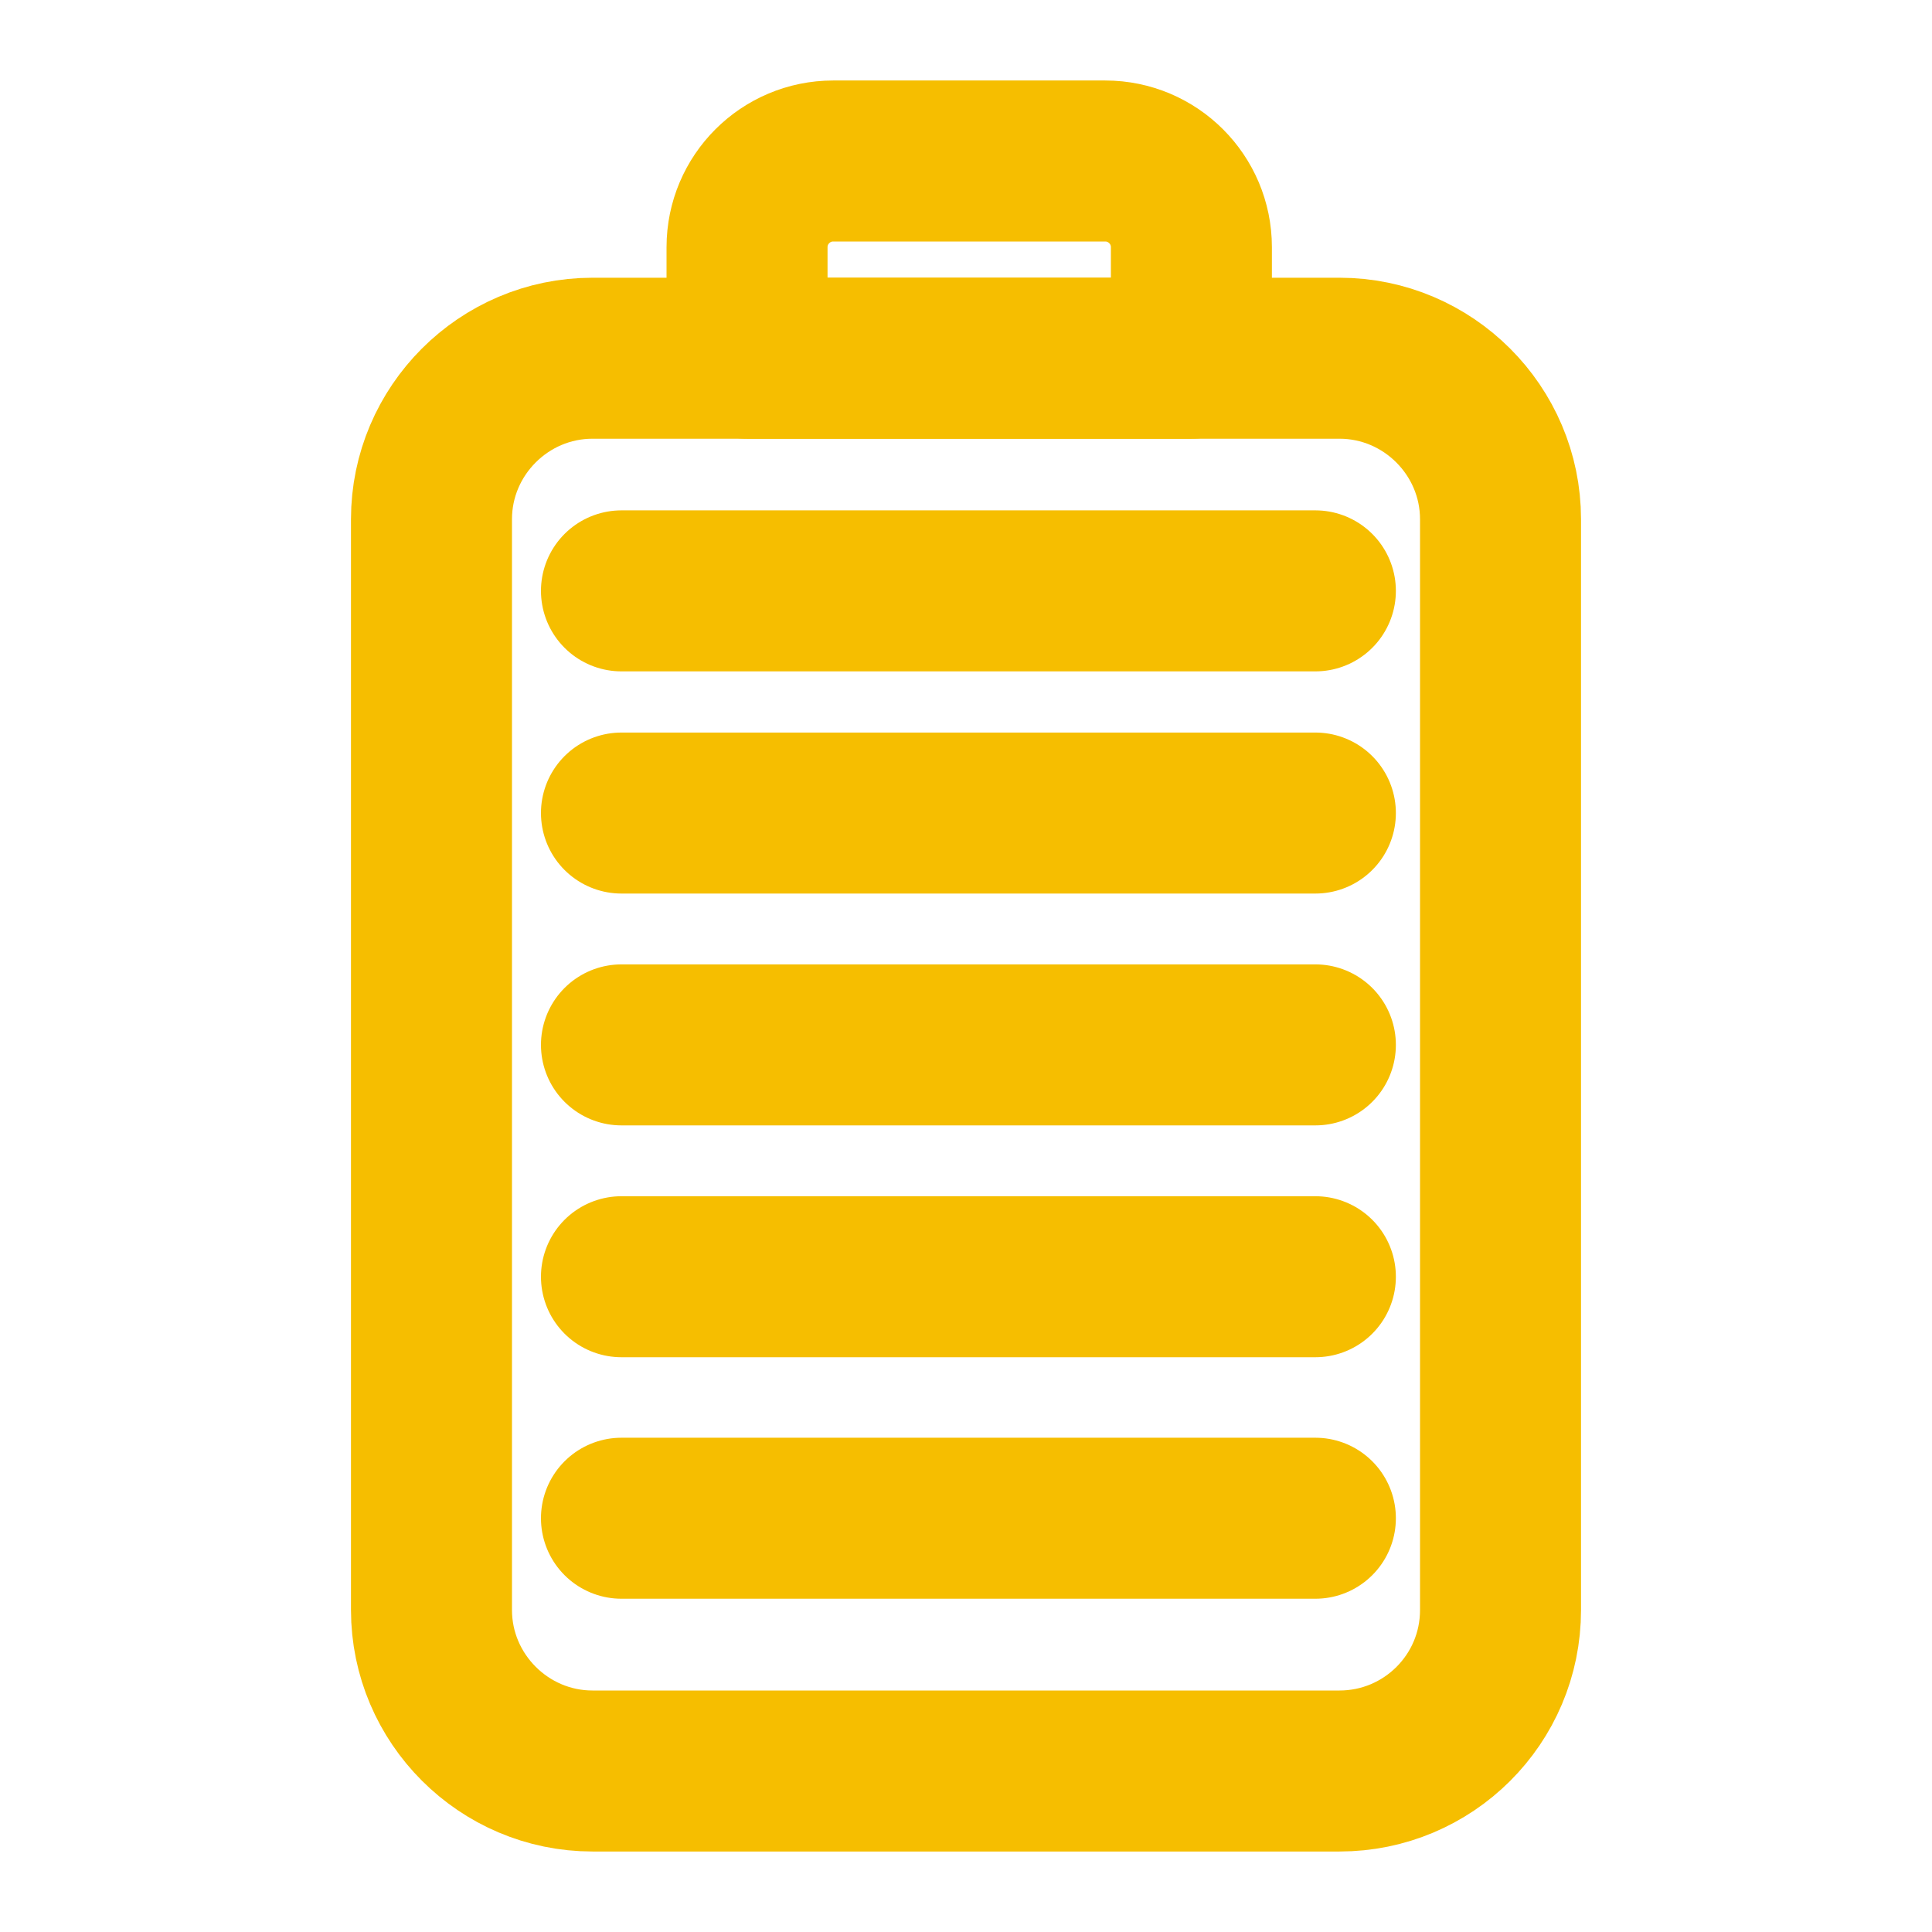
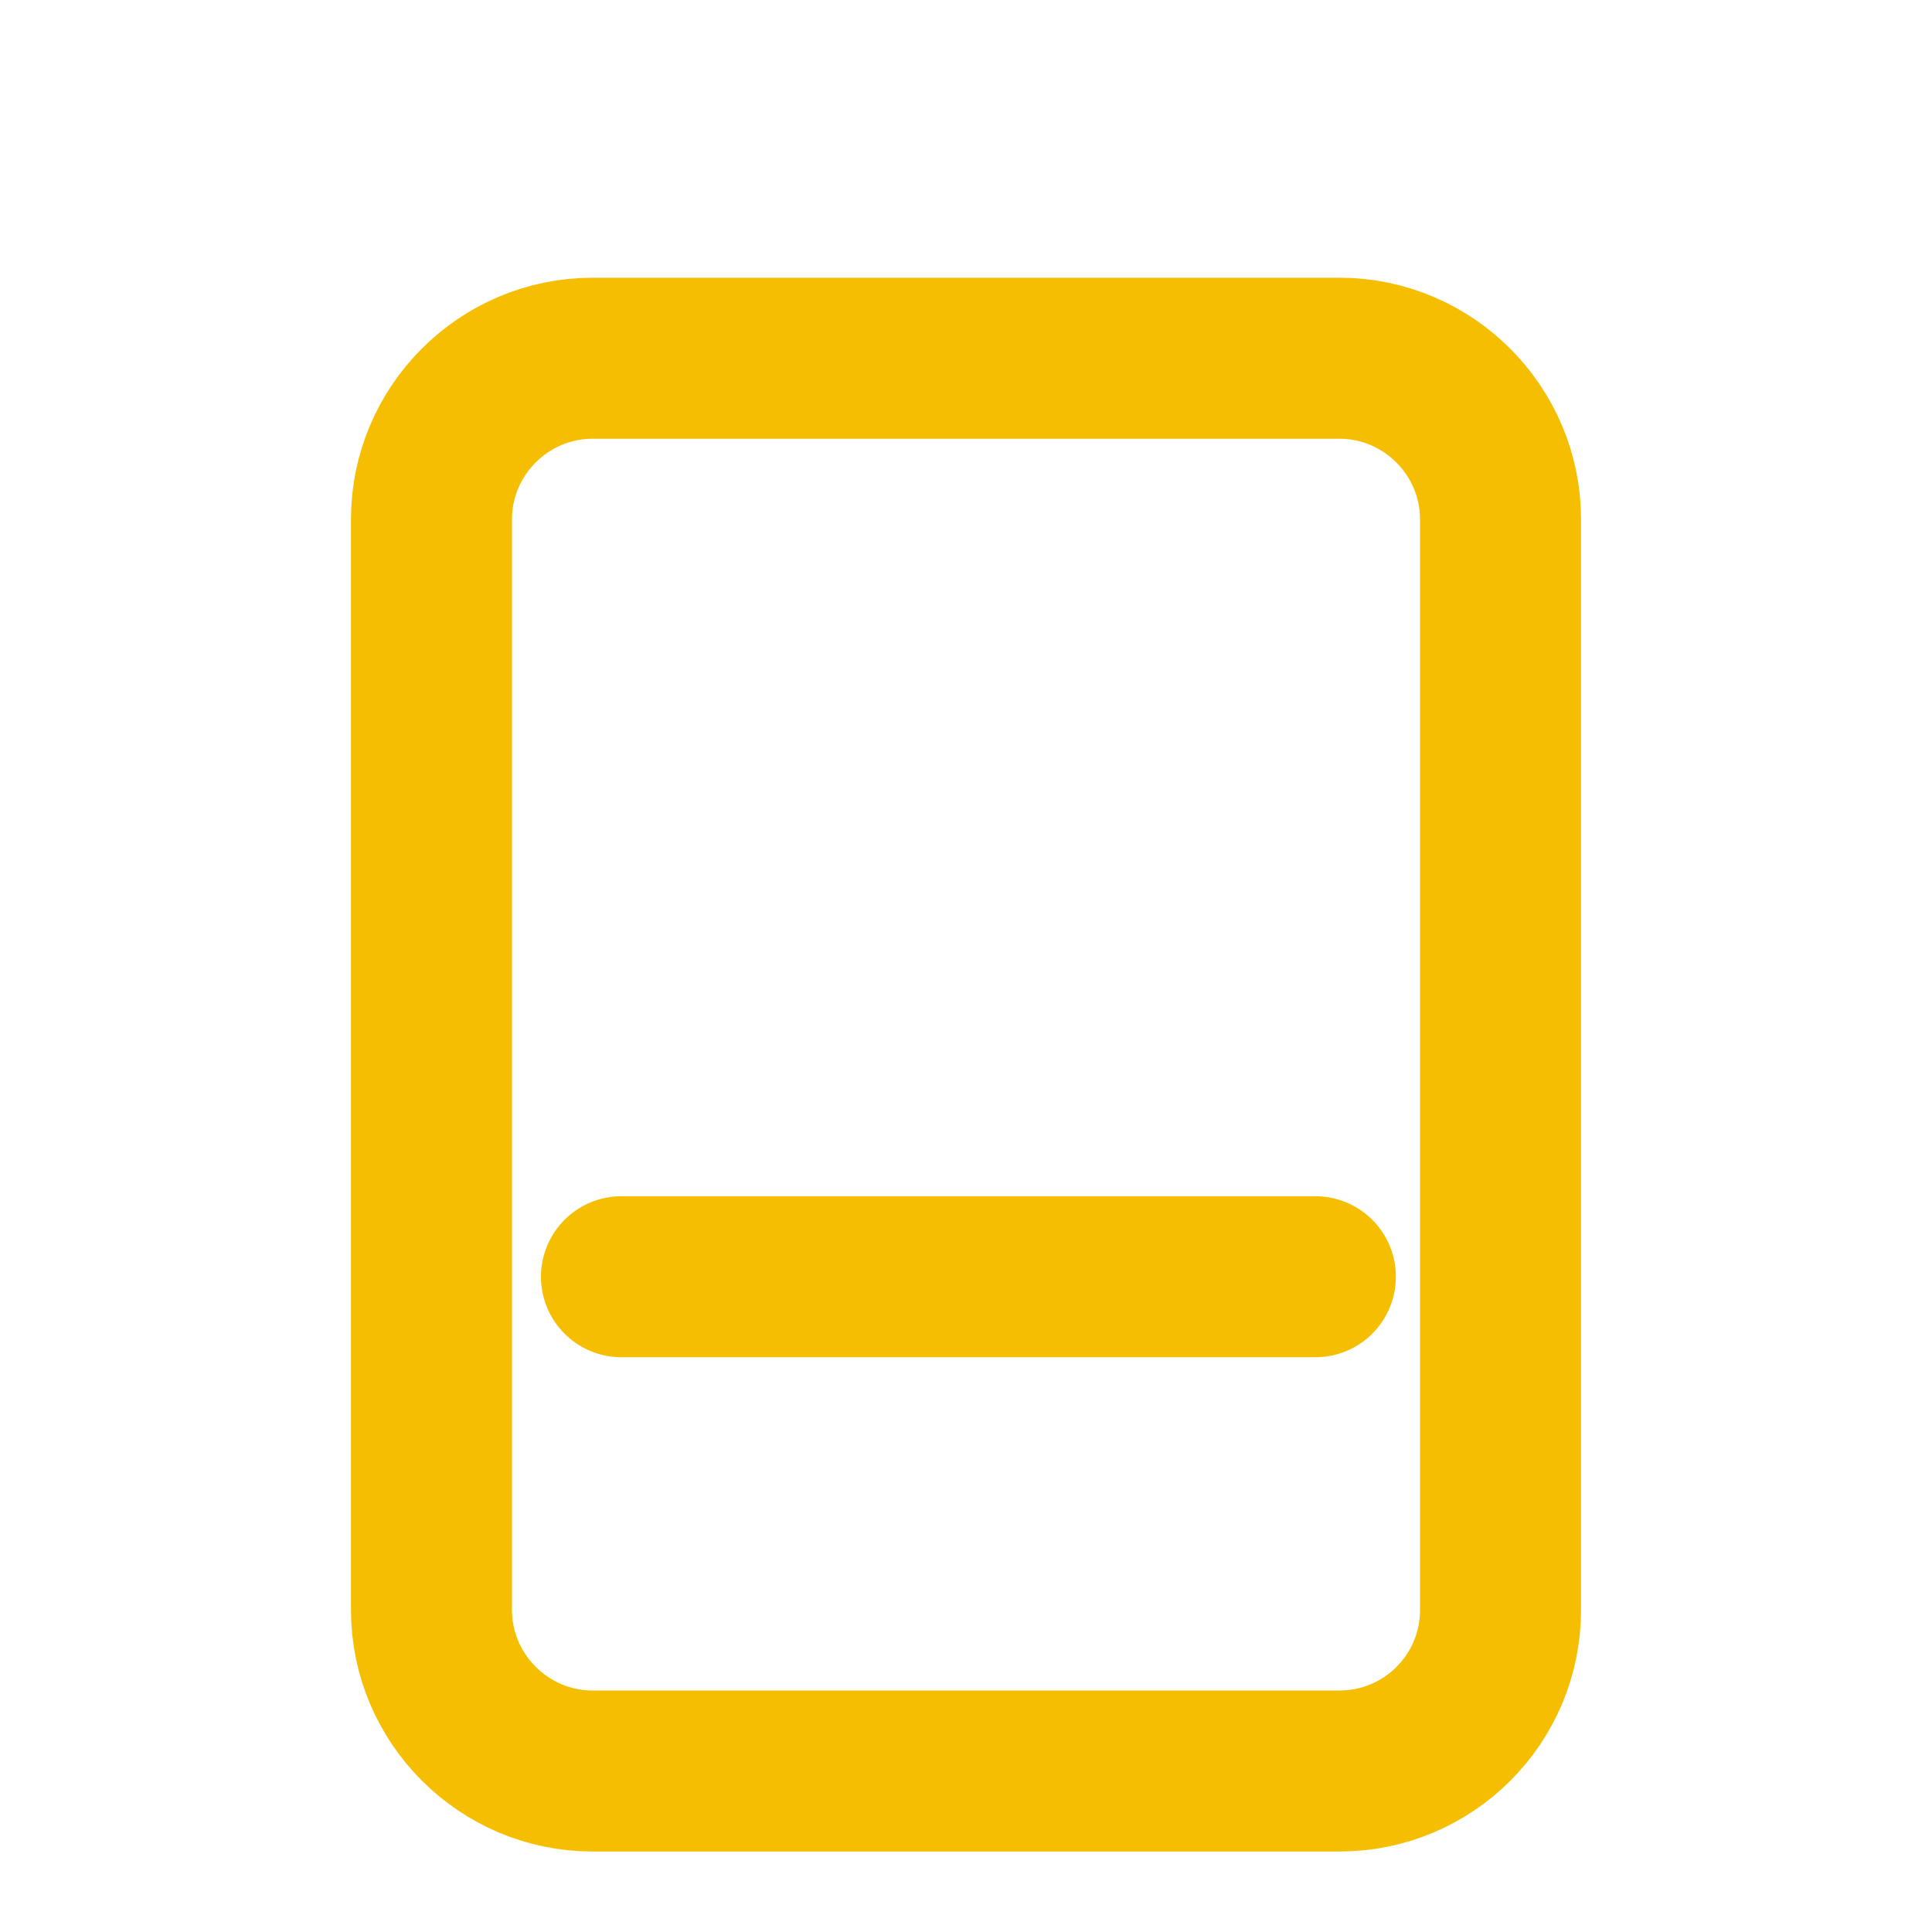
<svg xmlns="http://www.w3.org/2000/svg" xml:space="preserve" style="enable-background:new 0 0 24 24;" viewBox="0 0 24 24" y="0px" x="0px" id="图层_1" version="1.1">
  <style type="text/css">
	.st0{fill-rule:evenodd;clip-rule:evenodd;fill:#F6BE00;stroke:#F6BE00;stroke-miterlimit:10;}
	
		.st1{fill-rule:evenodd;clip-rule:evenodd;fill:none;stroke:#F6BE00;stroke-width:2;stroke-linecap:round;stroke-linejoin:round;stroke-miterlimit:10;}
	.st2{fill:none;stroke:#F6BE00;stroke-width:2;stroke-linecap:round;stroke-linejoin:round;stroke-miterlimit:10;}
	.st3{opacity:0.26;}
	.st4{fill:none;stroke:#F6BE00;stroke-width:1.5;stroke-linecap:round;stroke-linejoin:round;stroke-miterlimit:10;}
	.st5{fill:#F6BE00;}
	.st6{fill-rule:evenodd;clip-rule:evenodd;fill:#0000FF;}
	.st7{fill:none;stroke:#0E0F10;stroke-width:8;stroke-linecap:round;stroke-linejoin:round;stroke-miterlimit:10;}
	.st8{fill:#FFBA00;}
	.st9{clip-path:url(#SVGID_2_);fill:#F6BE00;}
</style>
  <path d="M16.64,22H7.36c-1.1,0-2-0.9-2-2V6.45c0-1.1,0.9-2,2-2h9.28c1.1,0,2,0.9,2,2V20C18.64,21.11,17.74,22,16.64,22z" class="st2" />
-   <path d="M14.8,4.45H9.28V3.07C9.28,2.48,9.76,2,10.35,2h3.38c0.59,0,1.07,0.48,1.07,1.07V4.45z" class="st2" />
  <line y2="15.86" x2="16.34" y1="15.86" x1="7.72" class="st2" />
-   <line y2="12.98" x2="16.34" y1="12.98" x1="7.72" class="st2" />
-   <line y2="10.1" x2="16.34" y1="10.1" x1="7.72" class="st2" />
-   <line y2="7.34" x2="16.34" y1="7.34" x1="7.72" class="st2" />
-   <line y2="18.86" x2="16.34" y1="18.86" x1="7.72" class="st2" />
</svg>